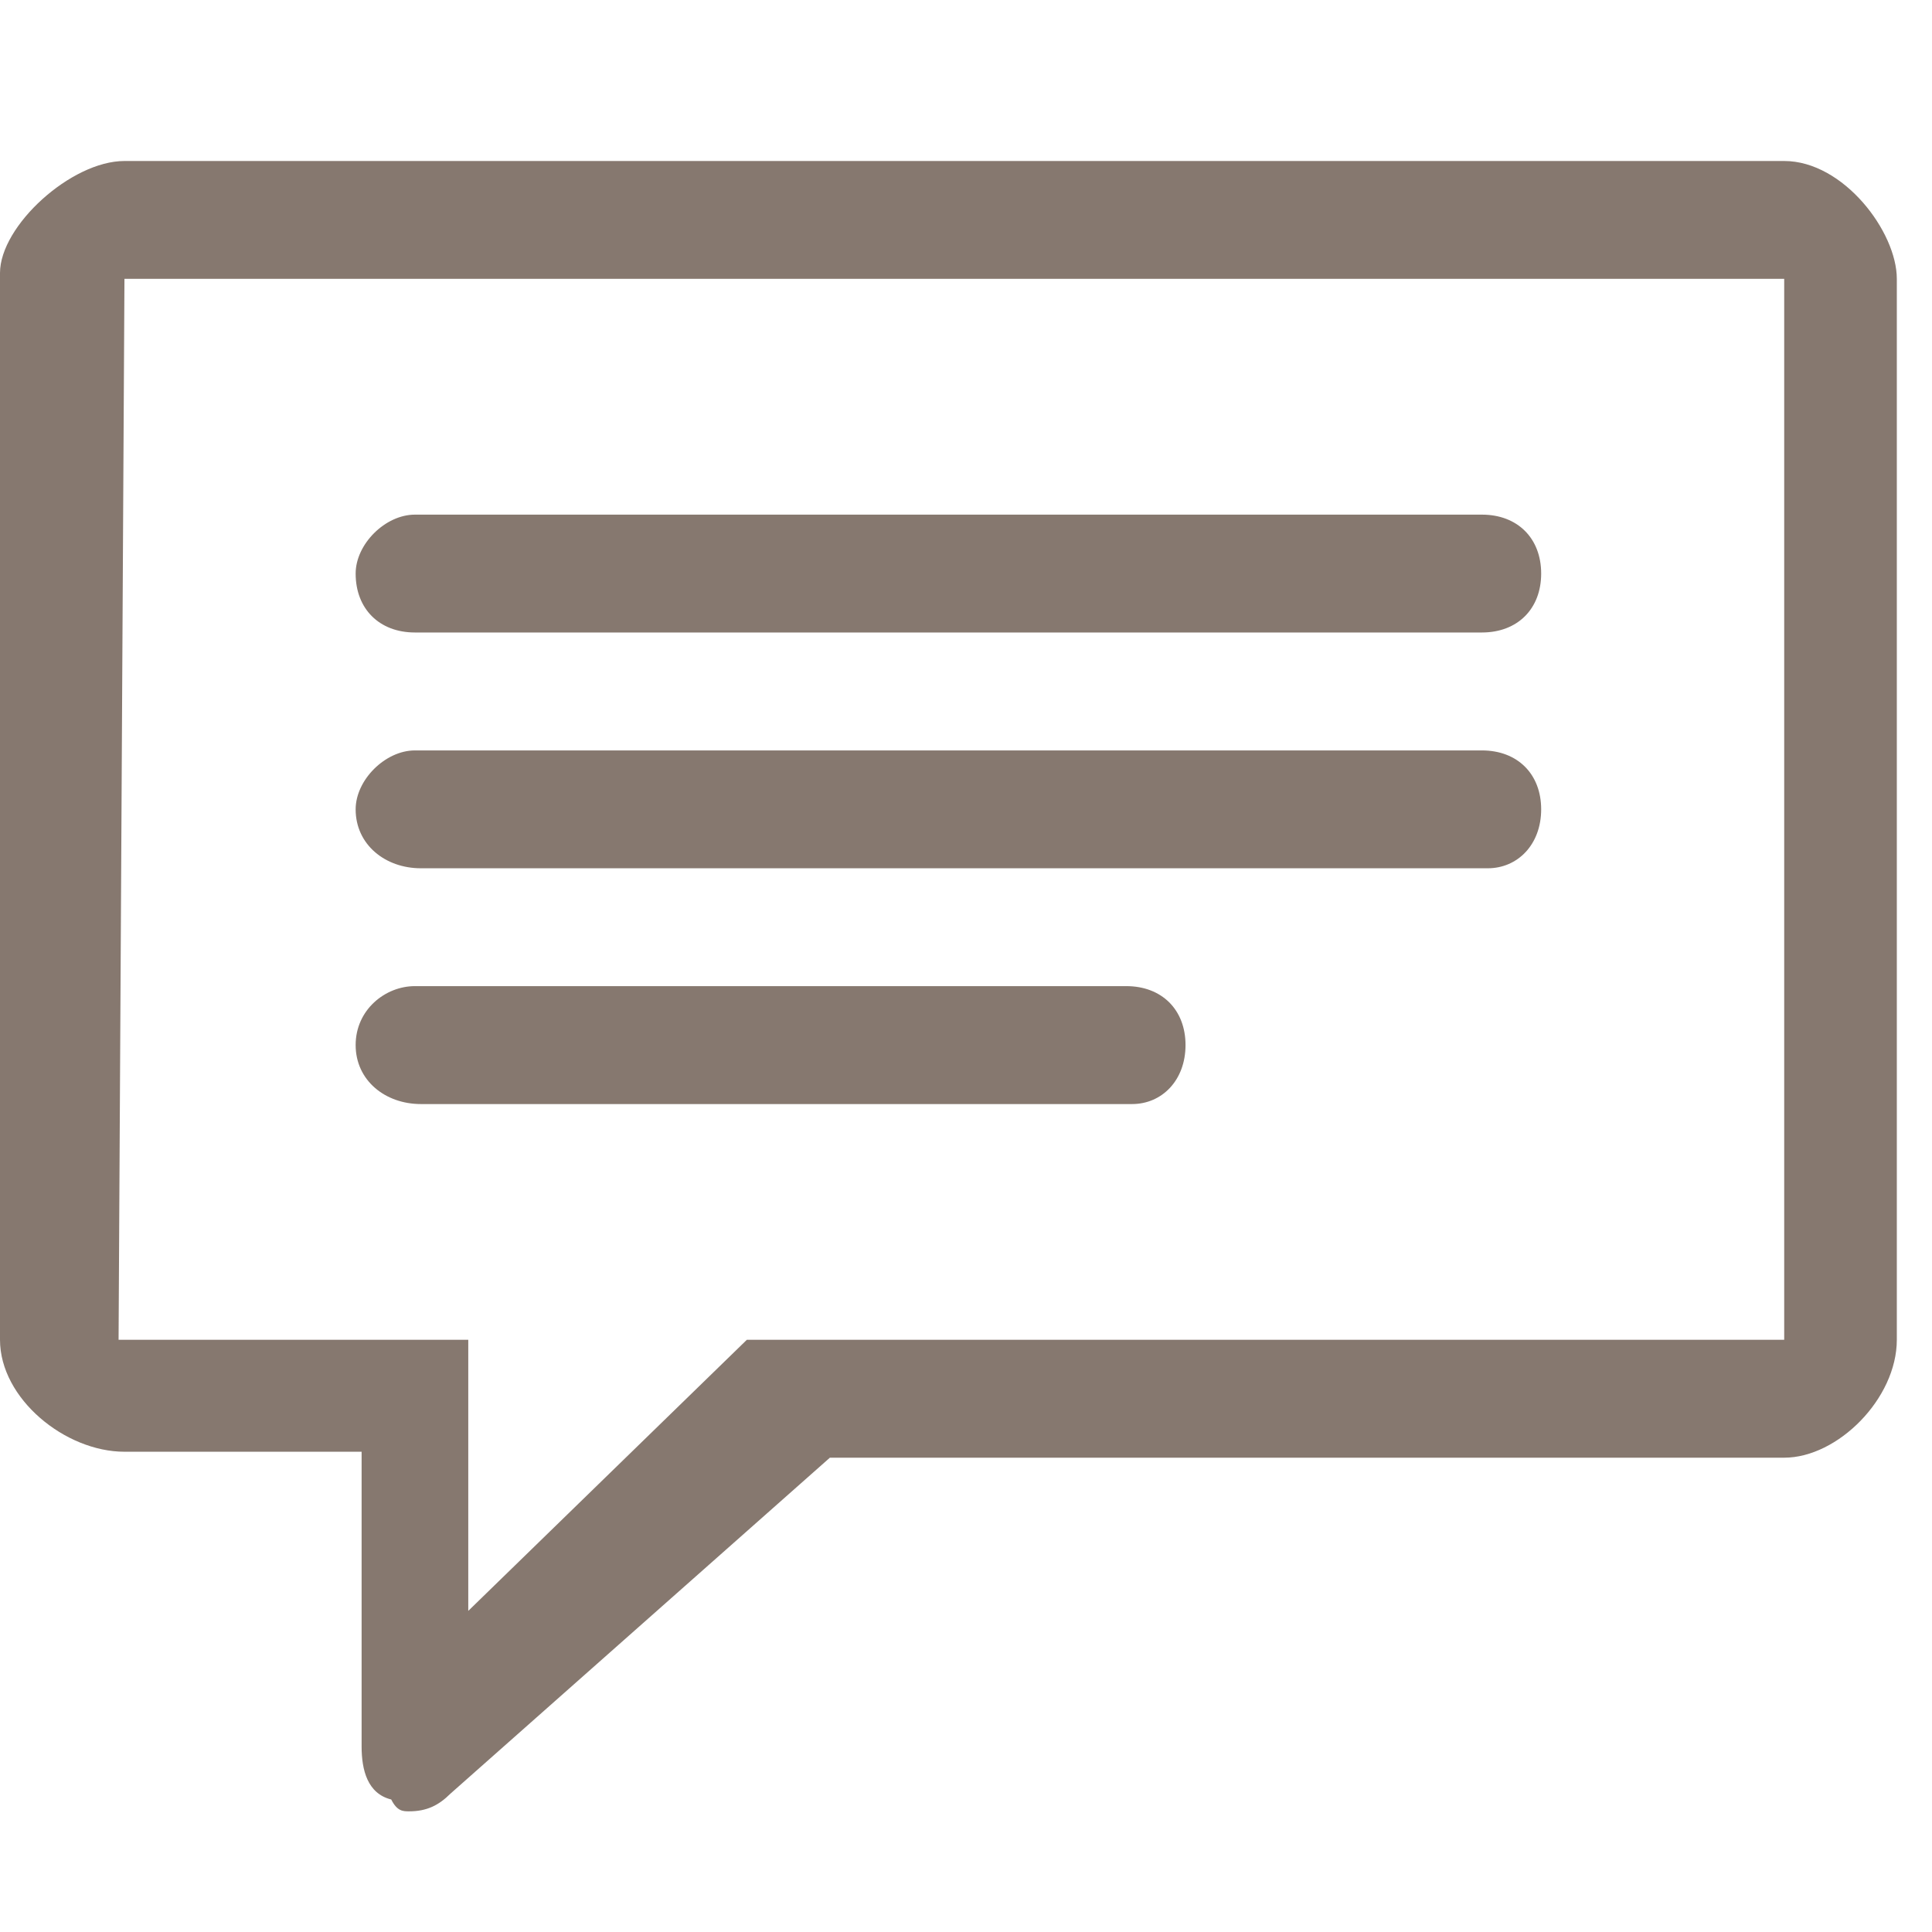
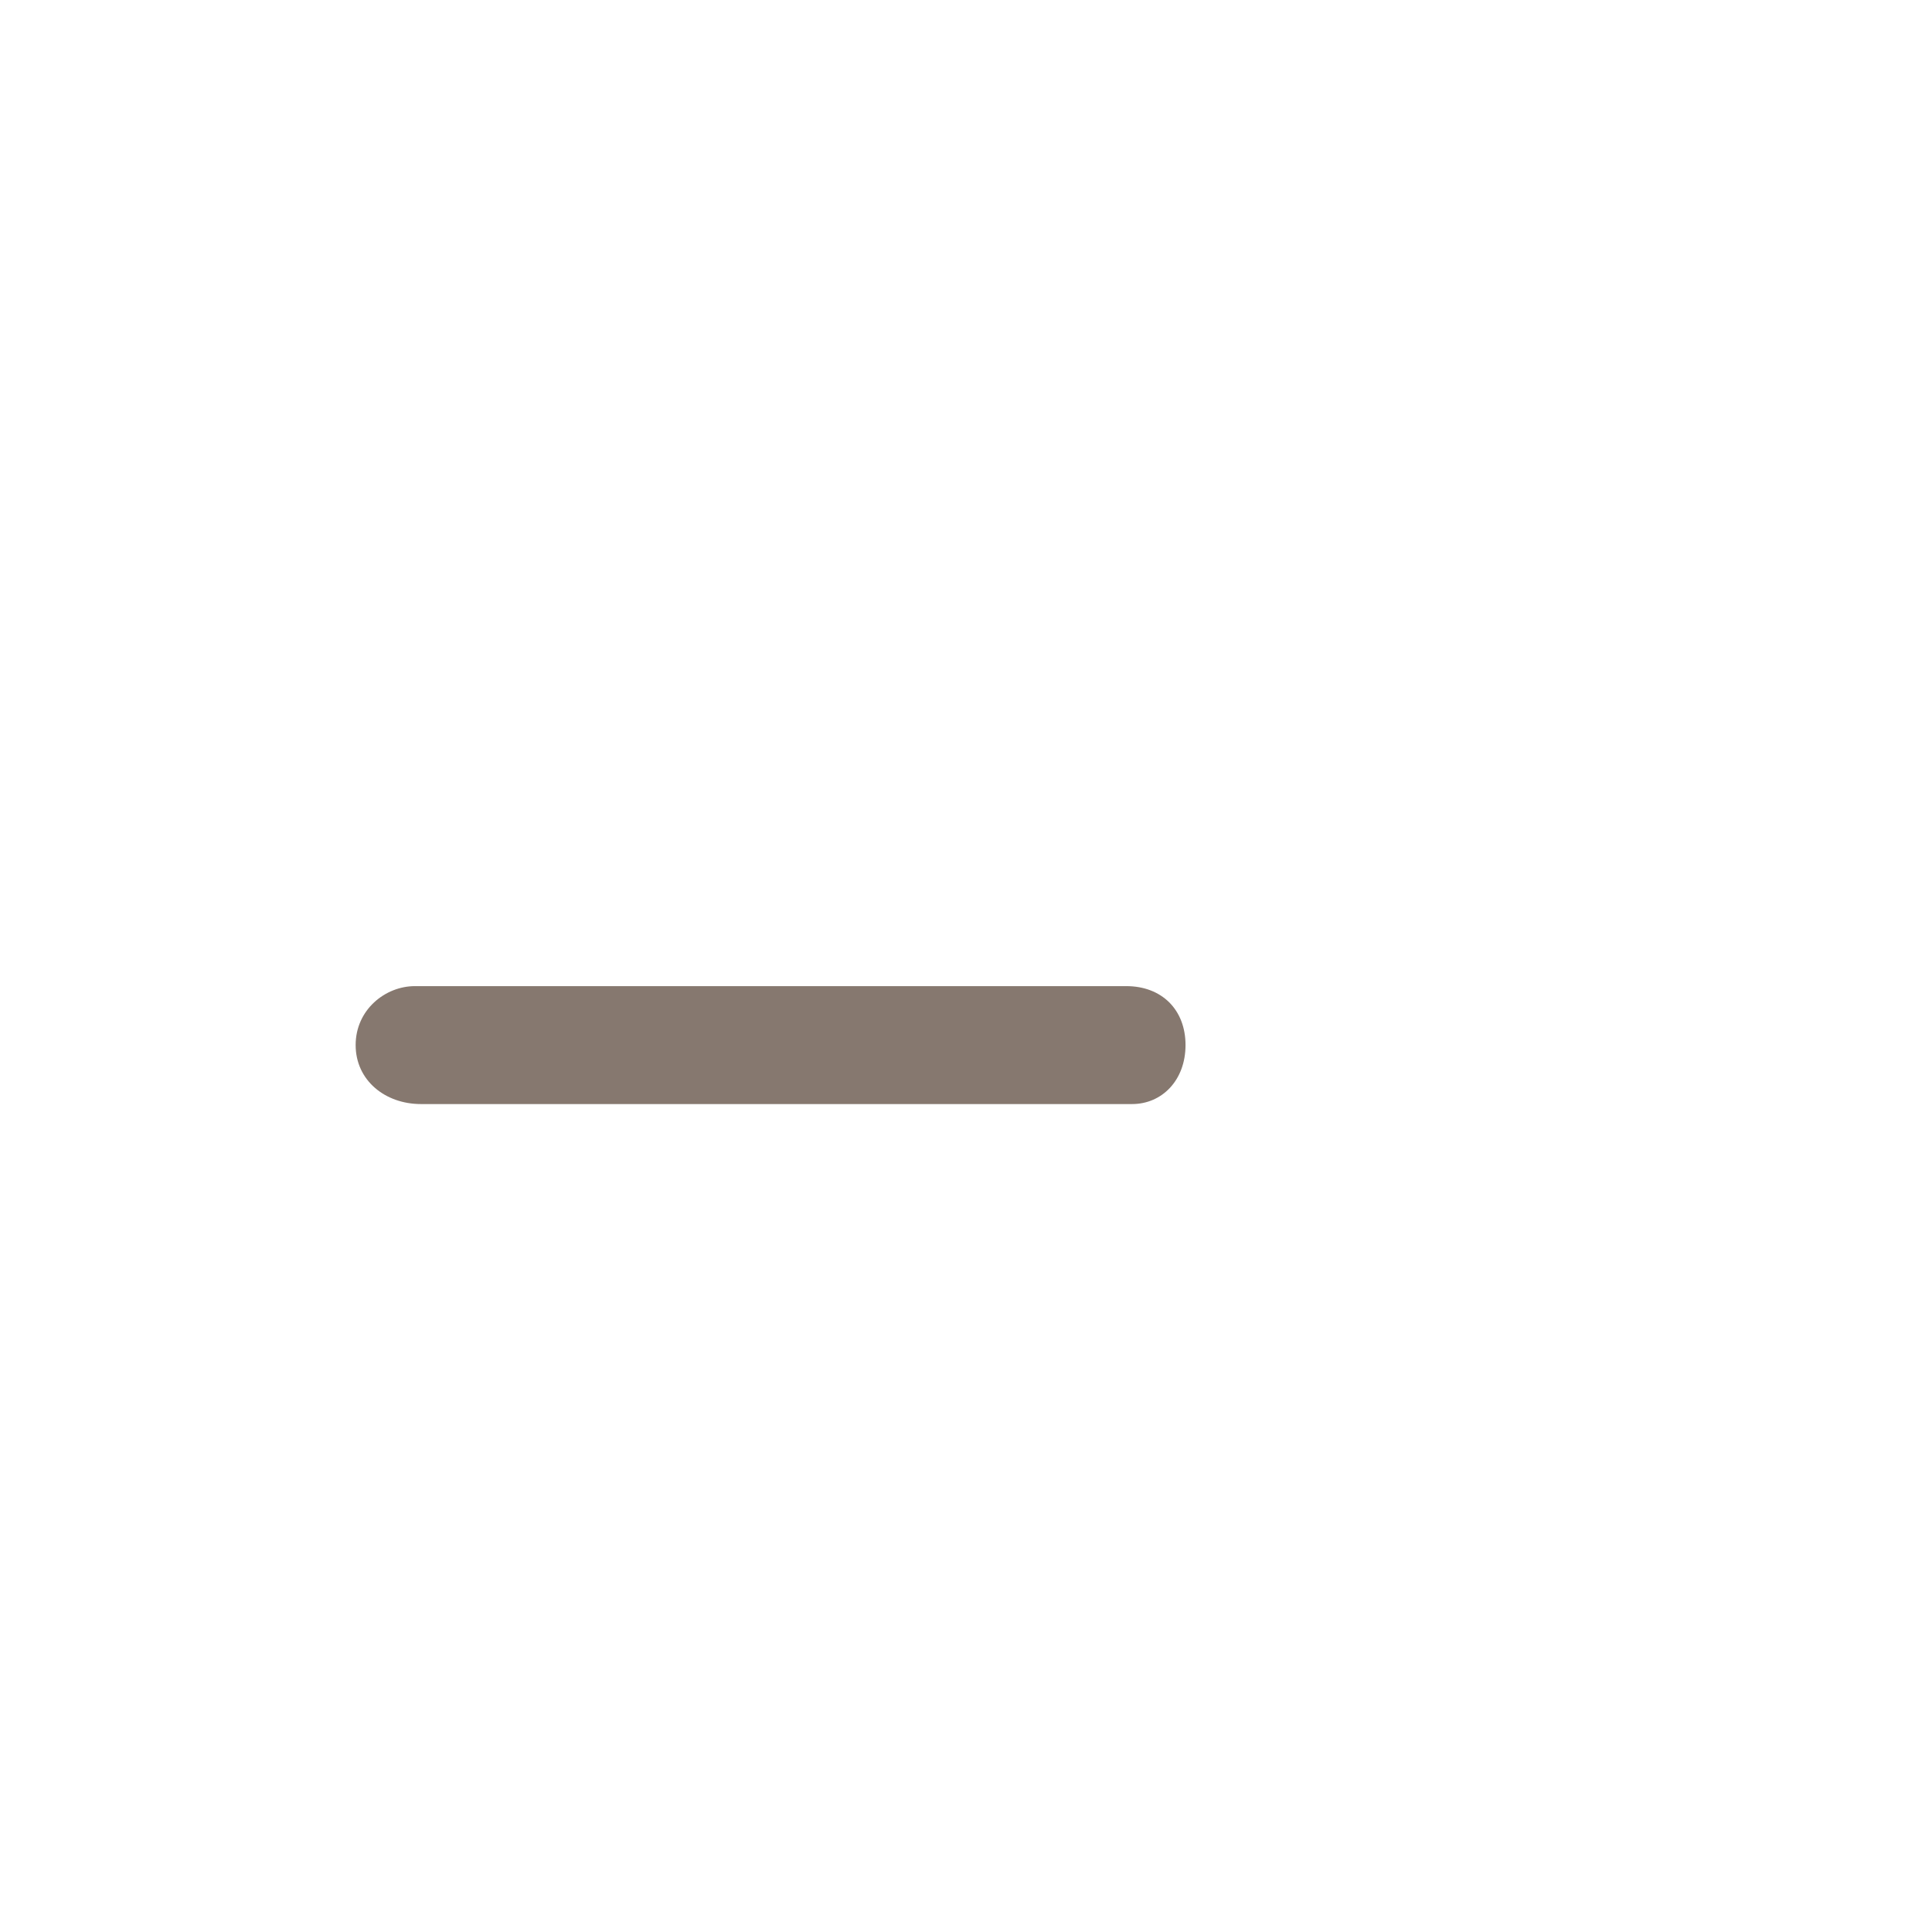
<svg xmlns="http://www.w3.org/2000/svg" width="24px" height="24px" viewBox="0 0 24 24" version="1.1">
  <title>taleliste</title>
  <desc>Created with Sketch.</desc>
  <defs />
  <g id="Page-1" stroke="none" stroke-width="1" fill="none" fill-rule="evenodd">
    <g id="taleliste" fill="#86786F">
      <g id="Page-1" transform="translate(0, 2)">
-         <path d="M22.164,14.643 L9.278,14.643 L5.817,18.011 L5.817,14.643 L1.473,14.643 L1.546,1.464 L22.164,1.464 L22.164,14.643 Z M22.164,0 L1.546,0 C0.884,0 0,0.805 0,1.391 L0,14.643 C0,15.375 0.81,16.034 1.546,16.034 L4.492,16.034 L4.492,19.695 C4.492,19.988 4.565,20.281 4.86,20.354 C4.934,20.501 5.007,20.501 5.081,20.501 C5.302,20.501 5.449,20.427 5.596,20.281 L10.309,16.108 L22.164,16.108 C22.827,16.108 23.563,15.375 23.563,14.643 L23.563,1.464 C23.563,0.879 22.9,0 22.164,0 L22.164,0 Z" id="Fill-1" />
-         <path d="M5.154,7.322 L18.409,7.322 C18.851,7.322 19.145,7.615 19.145,8.054 C19.145,8.493 18.851,8.786 18.482,8.786 L5.228,8.786 C4.786,8.786 4.418,8.493 4.418,8.054 C4.418,7.688 4.786,7.322 5.154,7.322" id="Fill-3" />
-         <path d="M5.154,4.393 L18.409,4.393 C18.851,4.393 19.145,4.686 19.145,5.125 C19.145,5.564 18.851,5.857 18.409,5.857 L5.154,5.857 C4.713,5.857 4.418,5.564 4.418,5.125 C4.418,4.759 4.786,4.393 5.154,4.393" id="Fill-5" />
        <path d="M5.154,10.25 L13.991,10.25 C14.432,10.25 14.727,10.543 14.727,10.982 C14.727,11.422 14.432,11.715 14.064,11.715 L5.228,11.715 C4.786,11.715 4.418,11.422 4.418,10.982 C4.418,10.543 4.786,10.25 5.154,10.25" id="Fill-7" />
      </g>
    </g>
  </g>
</svg>